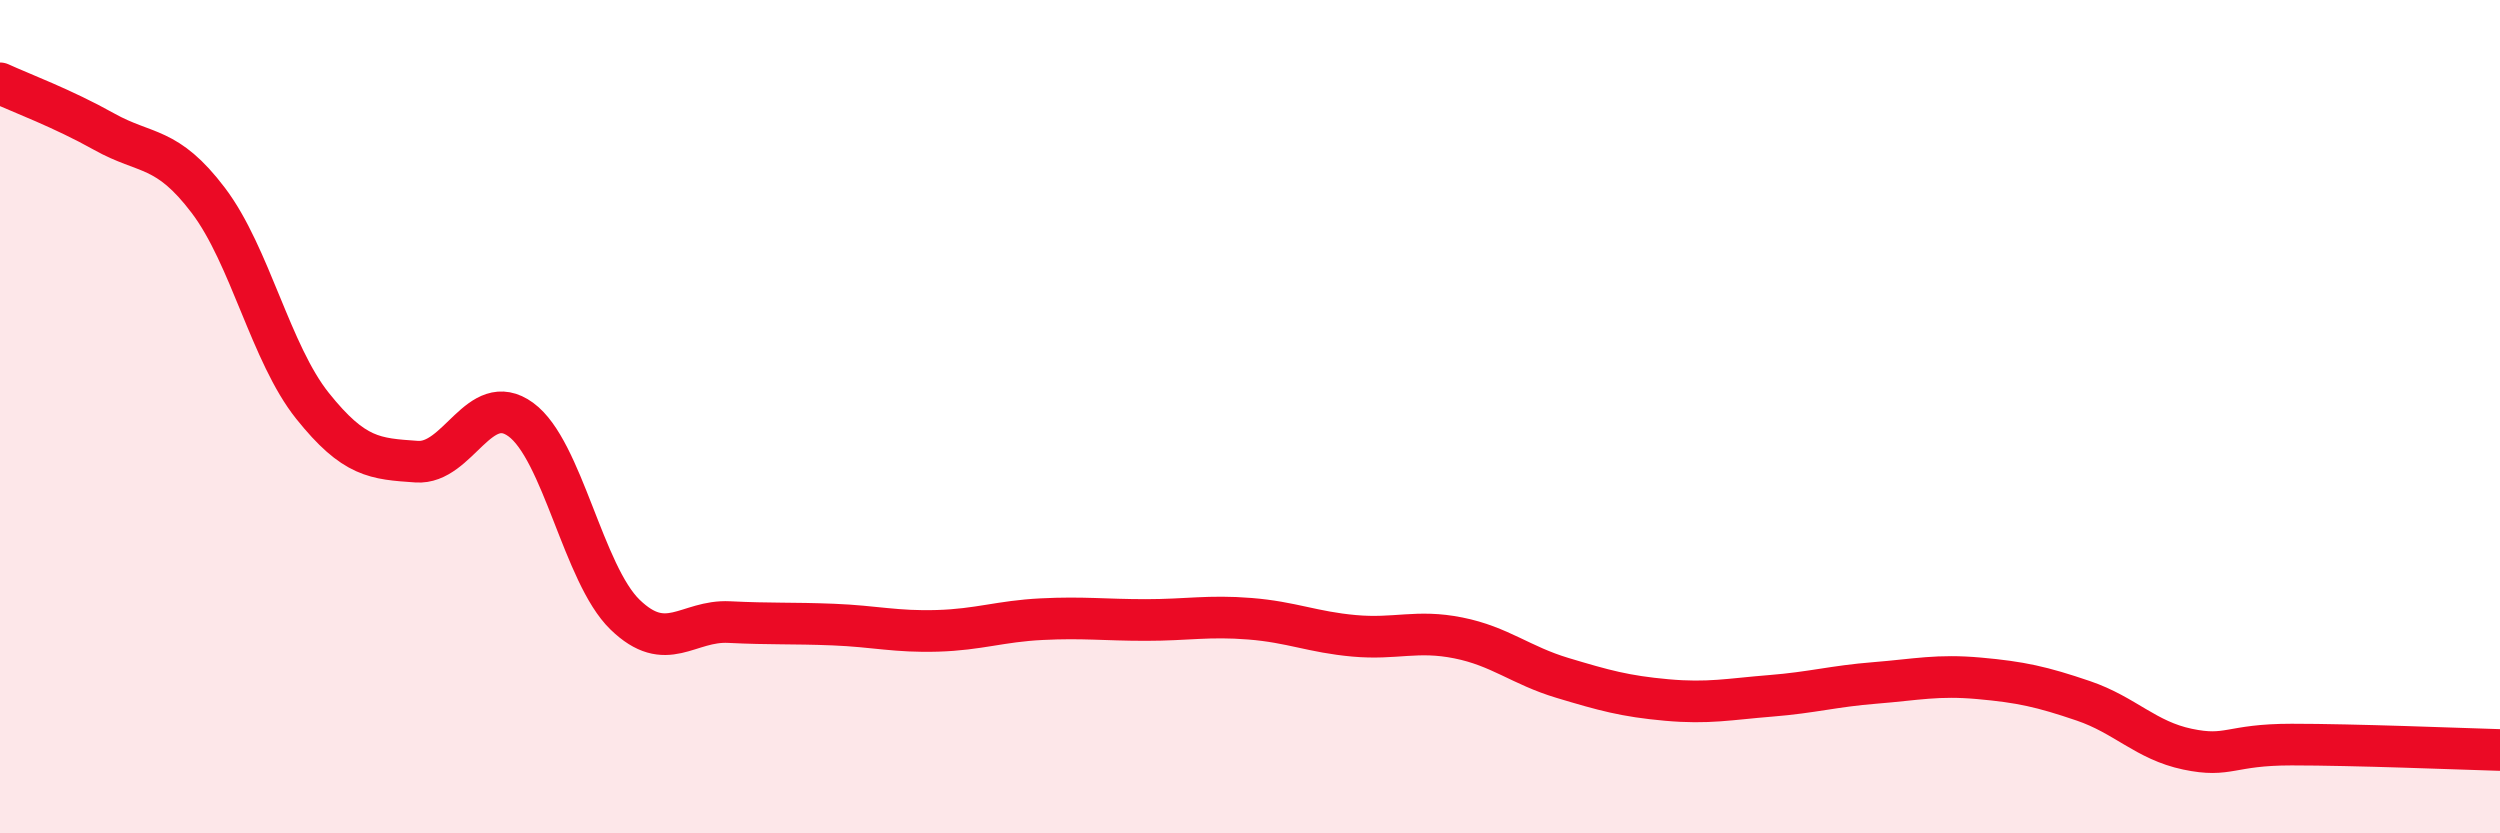
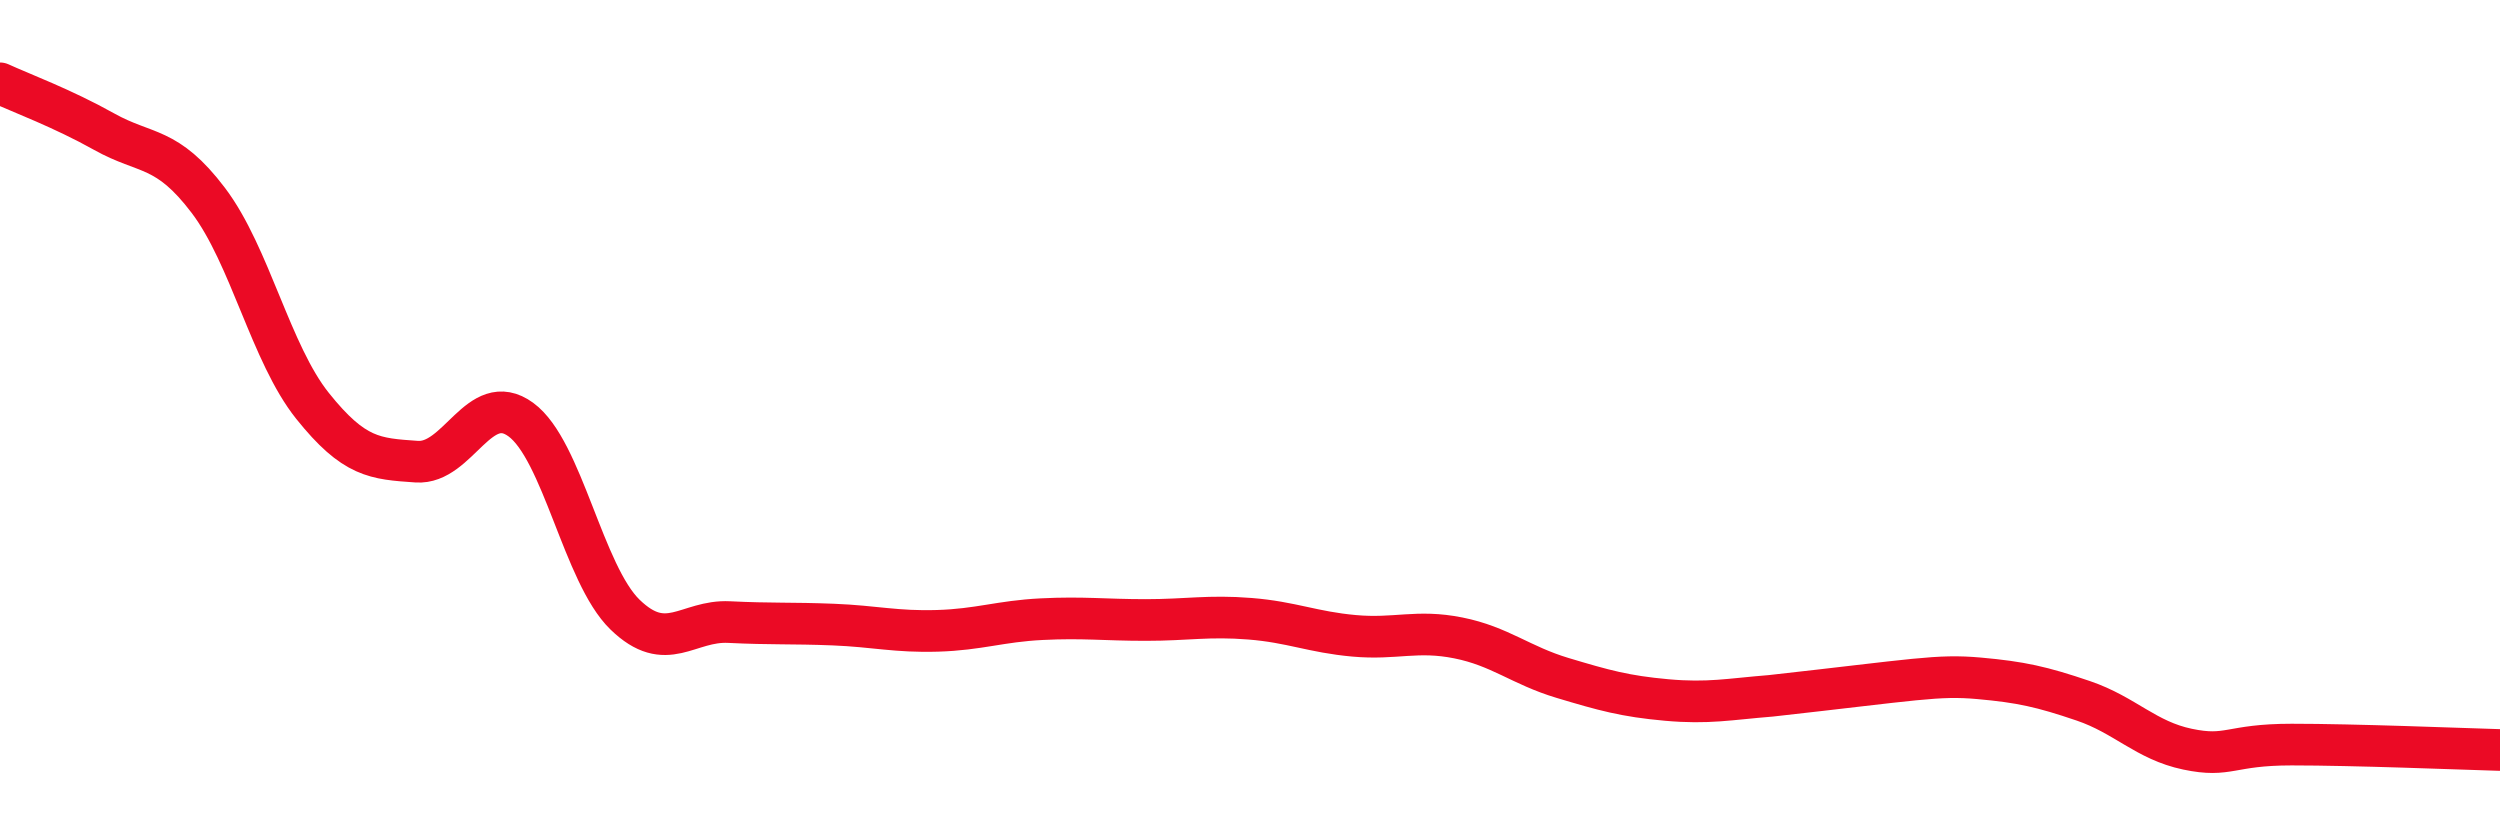
<svg xmlns="http://www.w3.org/2000/svg" width="60" height="20" viewBox="0 0 60 20">
-   <path d="M 0,2 C 0.5,2.23 1.5,2.6 2.5,3.16 C 3.5,3.72 4,3.49 5,4.81 C 6,6.13 6.5,8.49 7.5,9.74 C 8.5,10.99 9,11.01 10,11.08 C 11,11.15 11.5,9.34 12.5,10.07 C 13.5,10.8 14,13.78 15,14.75 C 16,15.72 16.5,14.88 17.5,14.93 C 18.5,14.98 19,14.95 20,14.99 C 21,15.03 21.5,15.17 22.5,15.14 C 23.5,15.11 24,14.91 25,14.86 C 26,14.81 26.5,14.88 27.5,14.88 C 28.5,14.88 29,14.77 30,14.85 C 31,14.93 31.5,15.17 32.5,15.26 C 33.5,15.35 34,15.11 35,15.31 C 36,15.51 36.5,15.97 37.5,16.27 C 38.5,16.57 39,16.71 40,16.8 C 41,16.89 41.5,16.78 42.5,16.7 C 43.5,16.62 44,16.47 45,16.39 C 46,16.31 46.5,16.19 47.5,16.28 C 48.5,16.37 49,16.48 50,16.82 C 51,17.16 51.5,17.77 52.5,17.98 C 53.5,18.19 53.5,17.87 55,17.87 C 56.5,17.87 59,17.97 60,18L60 20L0 20Z" fill="#EB0A25" opacity="0.1" stroke-linecap="round" stroke-linejoin="round" />
-   <path d="M 0,2 C 0.5,2.23 1.5,2.6 2.5,3.16 C 3.5,3.72 4,3.49 5,4.81 C 6,6.13 6.5,8.49 7.5,9.74 C 8.5,10.99 9,11.01 10,11.08 C 11,11.15 11.5,9.34 12.5,10.07 C 13.5,10.8 14,13.78 15,14.75 C 16,15.72 16.5,14.88 17.5,14.93 C 18.5,14.98 19,14.95 20,14.99 C 21,15.03 21.5,15.17 22.5,15.14 C 23.5,15.11 24,14.91 25,14.86 C 26,14.81 26.5,14.88 27.5,14.88 C 28.5,14.88 29,14.77 30,14.85 C 31,14.93 31.5,15.17 32.5,15.26 C 33.5,15.35 34,15.11 35,15.31 C 36,15.51 36.5,15.97 37.5,16.27 C 38.5,16.57 39,16.71 40,16.8 C 41,16.89 41.5,16.78 42.5,16.7 C 43.5,16.62 44,16.47 45,16.39 C 46,16.31 46.5,16.19 47.5,16.28 C 48.5,16.37 49,16.48 50,16.82 C 51,17.16 51.5,17.77 52.5,17.98 C 53.5,18.19 53.5,17.87 55,17.87 C 56.5,17.87 59,17.97 60,18" stroke="#EB0A25" stroke-width="1" fill="none" stroke-linecap="round" stroke-linejoin="round" />
+   <path d="M 0,2 C 0.5,2.23 1.5,2.6 2.5,3.16 C 3.5,3.72 4,3.49 5,4.81 C 6,6.13 6.5,8.49 7.5,9.74 C 8.5,10.99 9,11.01 10,11.08 C 11,11.15 11.5,9.34 12.5,10.07 C 13.5,10.8 14,13.78 15,14.75 C 16,15.72 16.5,14.88 17.5,14.93 C 18.5,14.98 19,14.95 20,14.99 C 21,15.03 21.5,15.17 22.5,15.14 C 23.5,15.11 24,14.91 25,14.86 C 26,14.81 26.5,14.88 27.5,14.88 C 28.5,14.88 29,14.77 30,14.85 C 31,14.93 31.5,15.17 32.5,15.26 C 33.5,15.35 34,15.11 35,15.31 C 36,15.51 36.5,15.97 37.5,16.27 C 38.5,16.57 39,16.71 40,16.8 C 41,16.89 41.5,16.78 42.5,16.7 C 46,16.31 46.5,16.19 47.5,16.28 C 48.5,16.37 49,16.48 50,16.82 C 51,17.16 51.5,17.77 52.5,17.98 C 53.5,18.19 53.5,17.87 55,17.87 C 56.5,17.87 59,17.97 60,18" stroke="#EB0A25" stroke-width="1" fill="none" stroke-linecap="round" stroke-linejoin="round" />
</svg>